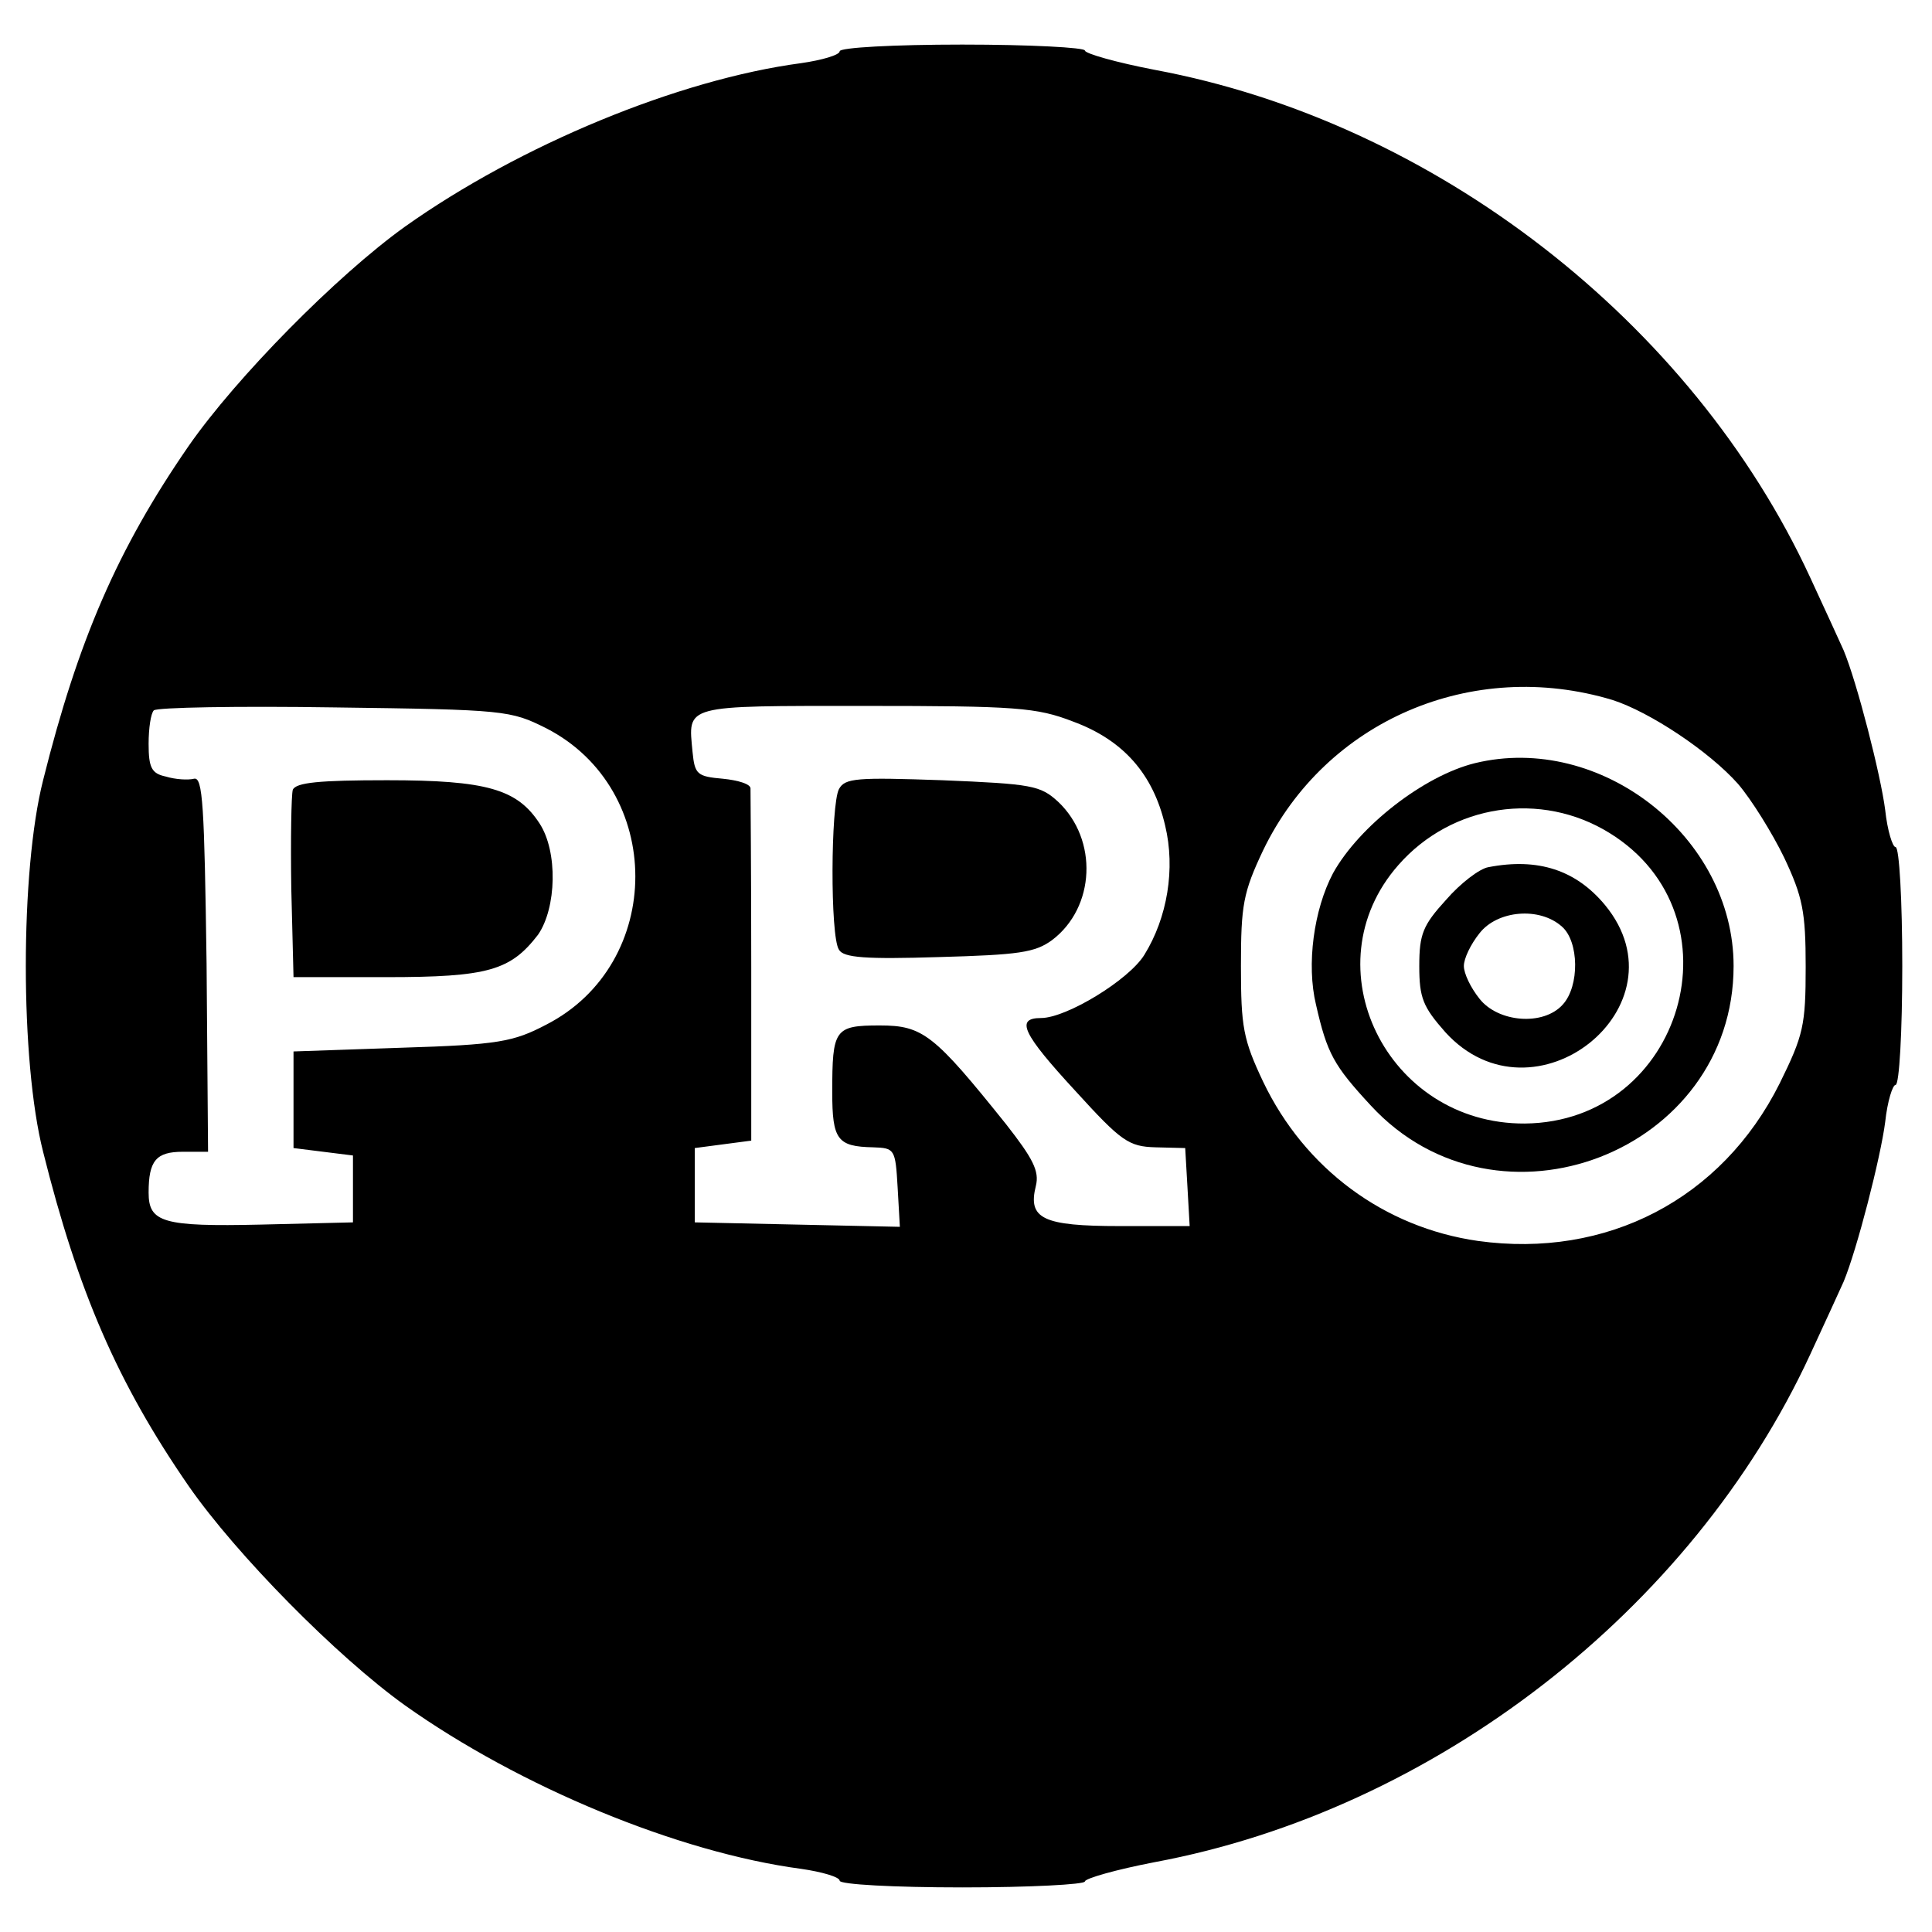
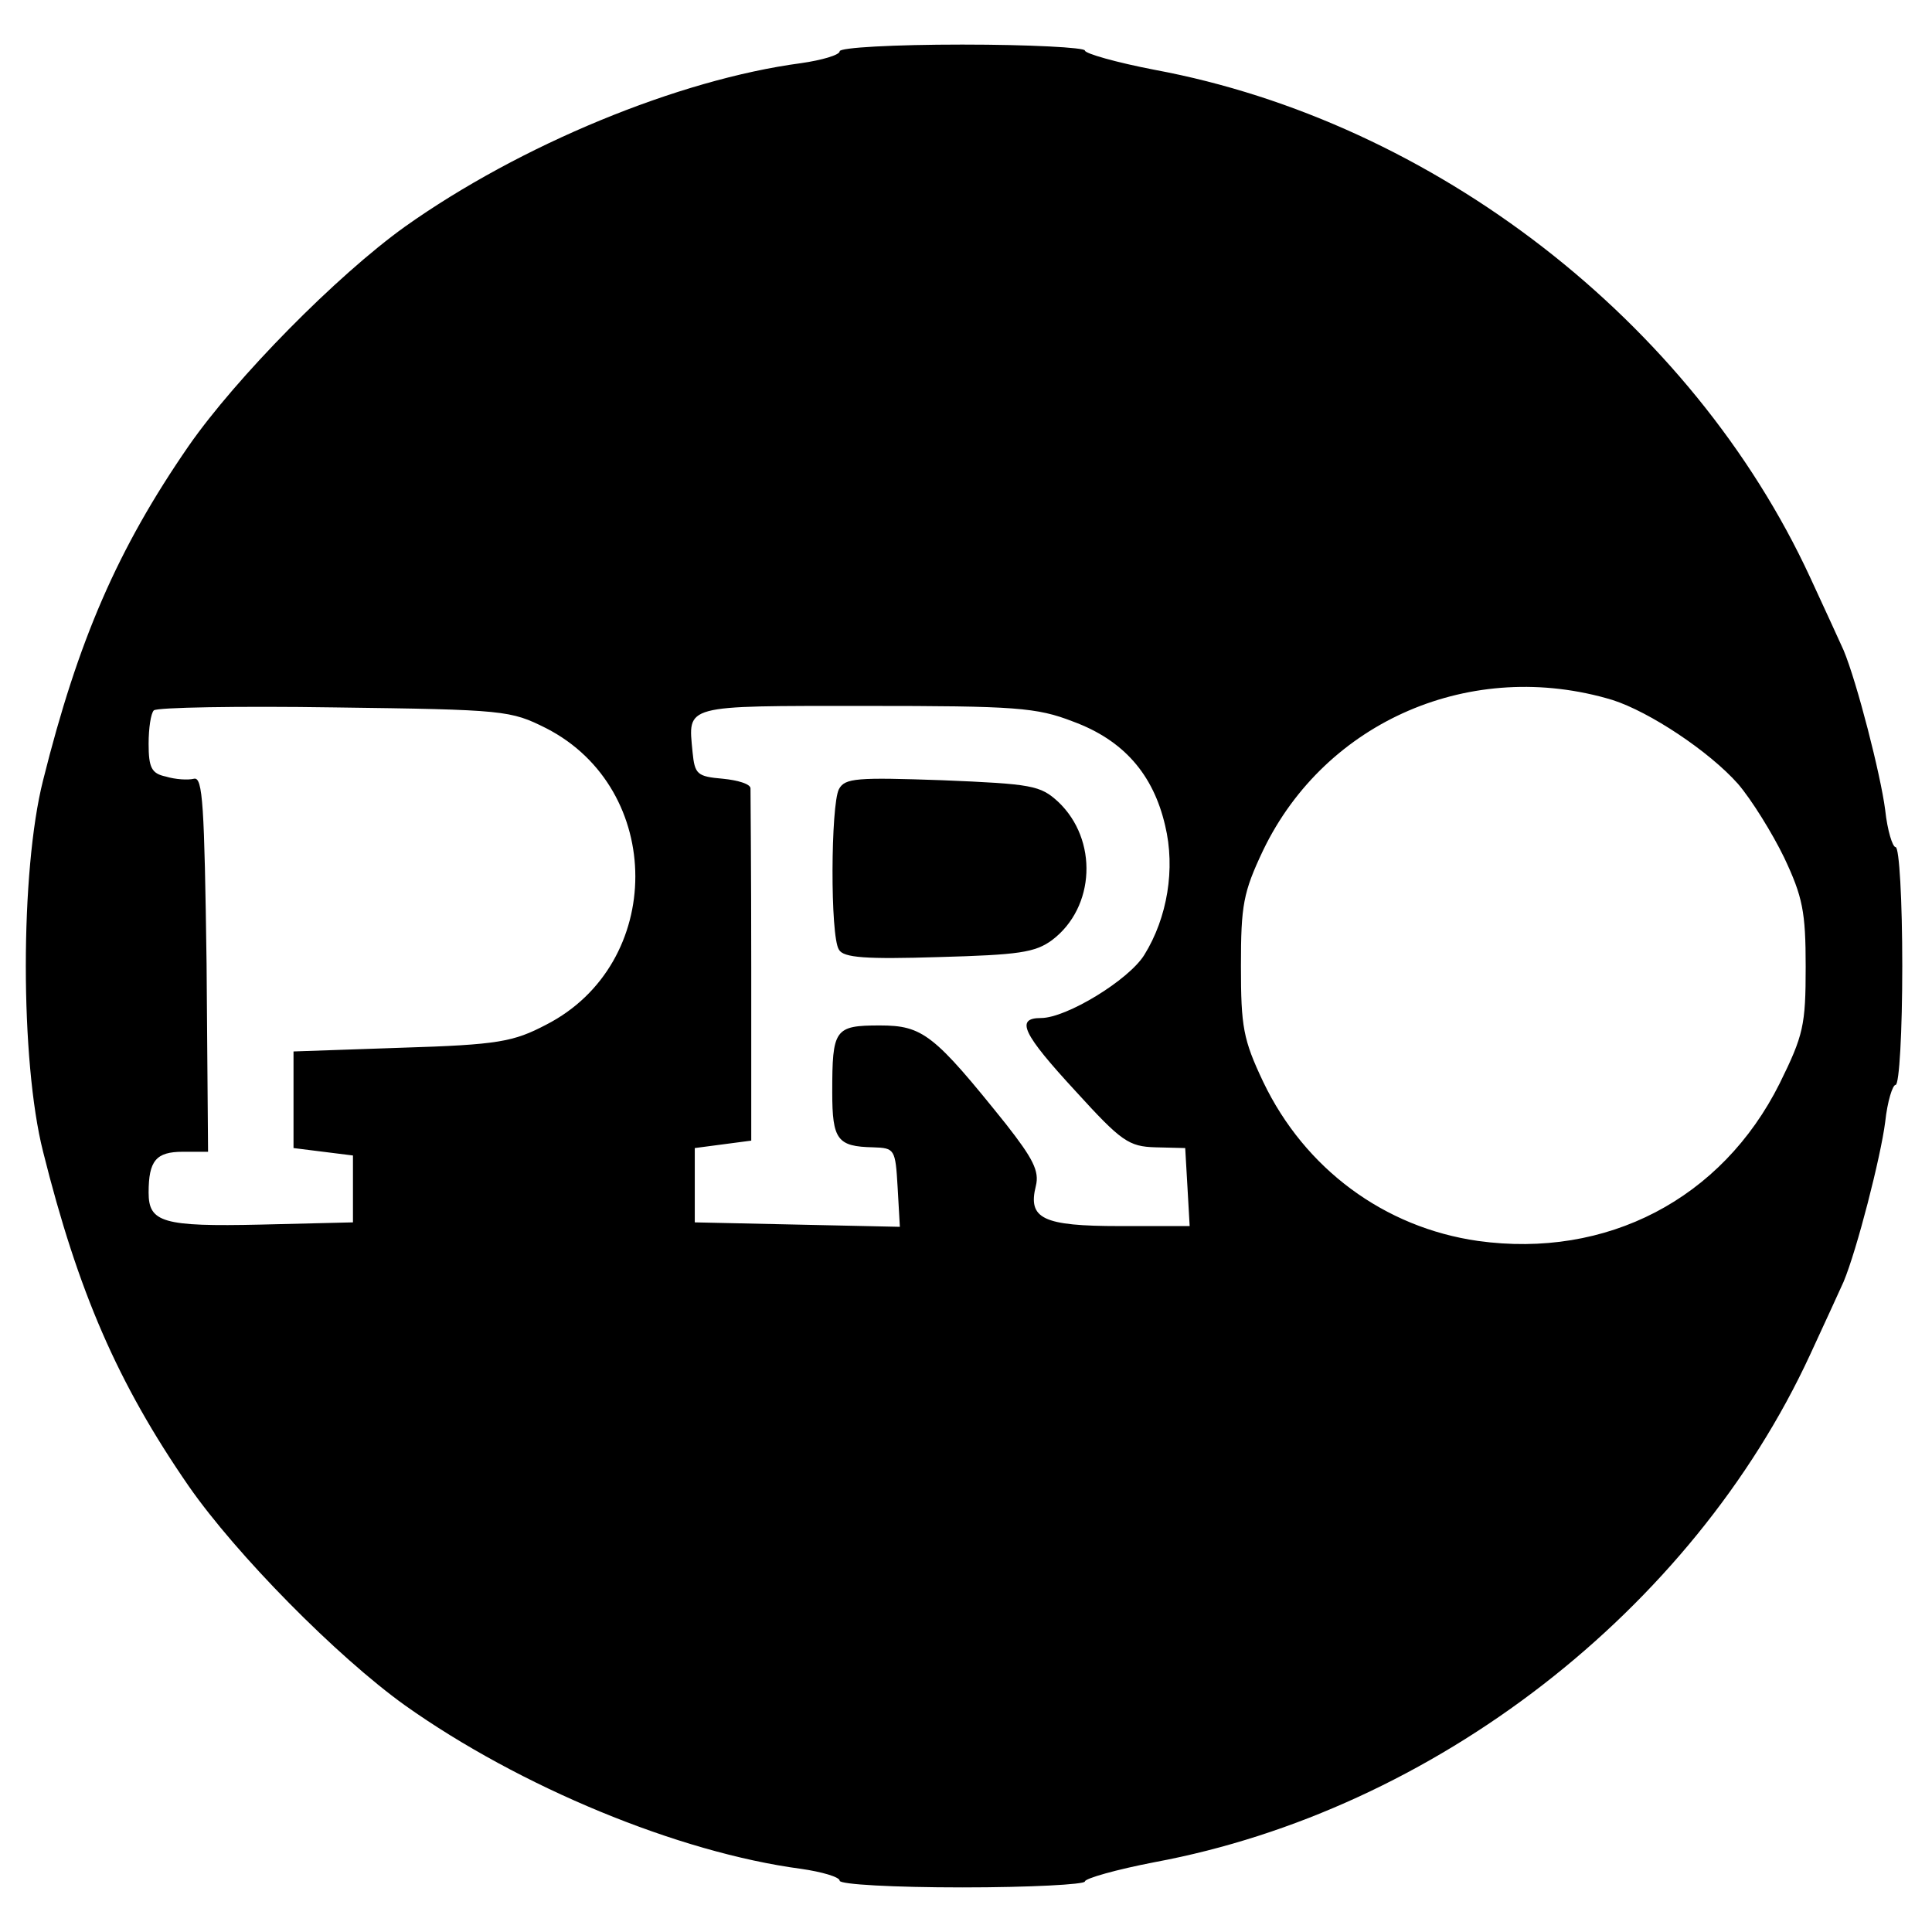
<svg xmlns="http://www.w3.org/2000/svg" version="1.0" width="260pt" height="260pt" viewBox="0 0 260 260" preserveAspectRatio="xMidYMid meet">
  <g transform="translate(0,260) scale(0.1,-0.1)" fill="#000000" stroke="none">
    <path d="M1130 2531 c0 -5 -24 -12 -52 -16 -165 -22 -378 -110 -533 -220 -92 -66 -227 -203 -291 -295 -96 -139 -149 -262 -196 -450 -31 -122 -31 -378 0 -500 47 -188 100 -311 196 -450 64 -92 199 -229 291 -295 155 -110 368 -198 533 -220 28 -4 52 -11 52 -16 0 -5 73 -9 165 -9 91 0 165 4 165 8 0 4 42 16 94 26 376 70 723 339 882 683 20 43 40 87 45 98 18 43 50 168 56 215 3 28 10 50 14 50 5 0 9 72 9 160 0 88 -4 160 -9 160 -4 0 -11 22 -14 50 -6 47 -38 172 -56 215 -5 11 -25 55 -45 98 -159 344 -506 613 -882 683 -52 10 -94 22 -94 26 0 4 -74 8 -165 8 -92 0 -165 -4 -165 -9z m1040 -873 c50 -16 130 -69 169 -113 18 -21 46 -66 62 -99 25 -53 29 -73 29 -147 0 -79 -3 -92 -35 -157 -78 -156 -233 -236 -406 -212 -126 18 -233 97 -289 214 -27 57 -30 74 -30 156 0 82 3 99 30 156 84 174 281 259 470 202z m-1435 -38 c160 -82 160 -317 0 -399 -44 -23 -64 -27 -195 -31 l-145 -5 0 -65 0 -65 40 -5 40 -5 0 -45 0 -45 -124 -3 c-132 -3 -151 3 -151 43 0 43 10 55 46 55 l34 0 -2 253 c-3 213 -5 252 -17 249 -8 -2 -25 -1 -38 3 -19 4 -23 12 -23 44 0 21 3 41 7 45 4 4 113 6 243 4 230 -3 237 -4 285 -28z m709 9 c68 -25 108 -71 124 -140 14 -58 3 -124 -28 -174 -21 -34 -105 -85 -139 -85 -35 0 -25 -21 47 -99 61 -67 71 -74 107 -75 l40 -1 3 -52 3 -53 -94 0 c-104 0 -124 10 -113 54 5 20 -4 37 -40 83 -97 121 -112 133 -170 133 -61 0 -64 -5 -64 -90 0 -64 7 -73 55 -74 29 -1 30 -2 33 -54 l3 -53 -138 3 -138 3 0 50 0 50 38 5 38 5 0 233 c0 127 -1 236 -1 241 0 6 -17 11 -37 13 -35 3 -38 6 -41 36 -6 64 -14 62 232 62 203 0 231 -2 280 -21z" />
-     <path d="M1985 1573 c-69 -17 -156 -85 -191 -148 -26 -49 -36 -123 -23 -177 15 -66 24 -82 74 -136 171 -185 488 -62 488 188 0 174 -179 314 -348 273z m181 -94 c180 -111 99 -389 -114 -391 -186 -1 -290 212 -170 348 72 82 192 100 284 43z" />
-     <path d="M2003 1433 c-12 -2 -38 -22 -57 -44 -31 -34 -36 -46 -36 -89 0 -43 5 -55 35 -89 119 -131 327 35 215 171 -39 47 -90 64 -157 51z m99 -80 c23 -20 24 -80 1 -105 -26 -29 -87 -24 -112 8 -12 15 -21 34 -21 44 0 10 9 29 21 44 24 31 81 36 111 9z" />
-     <path d="M394 1537 c-2 -7 -3 -67 -2 -133 l3 -119 125 0 c137 0 167 9 204 57 25 36 27 112 2 150 -30 46 -71 58 -205 58 -91 0 -123 -3 -127 -13z" />
    <path d="M1129 1538 c-11 -21 -12 -198 0 -216 6 -11 37 -13 134 -10 108 3 130 6 153 23 58 44 62 135 8 186 -24 22 -35 24 -156 29 -115 4 -131 3 -139 -12z" />
  </g>
</svg>